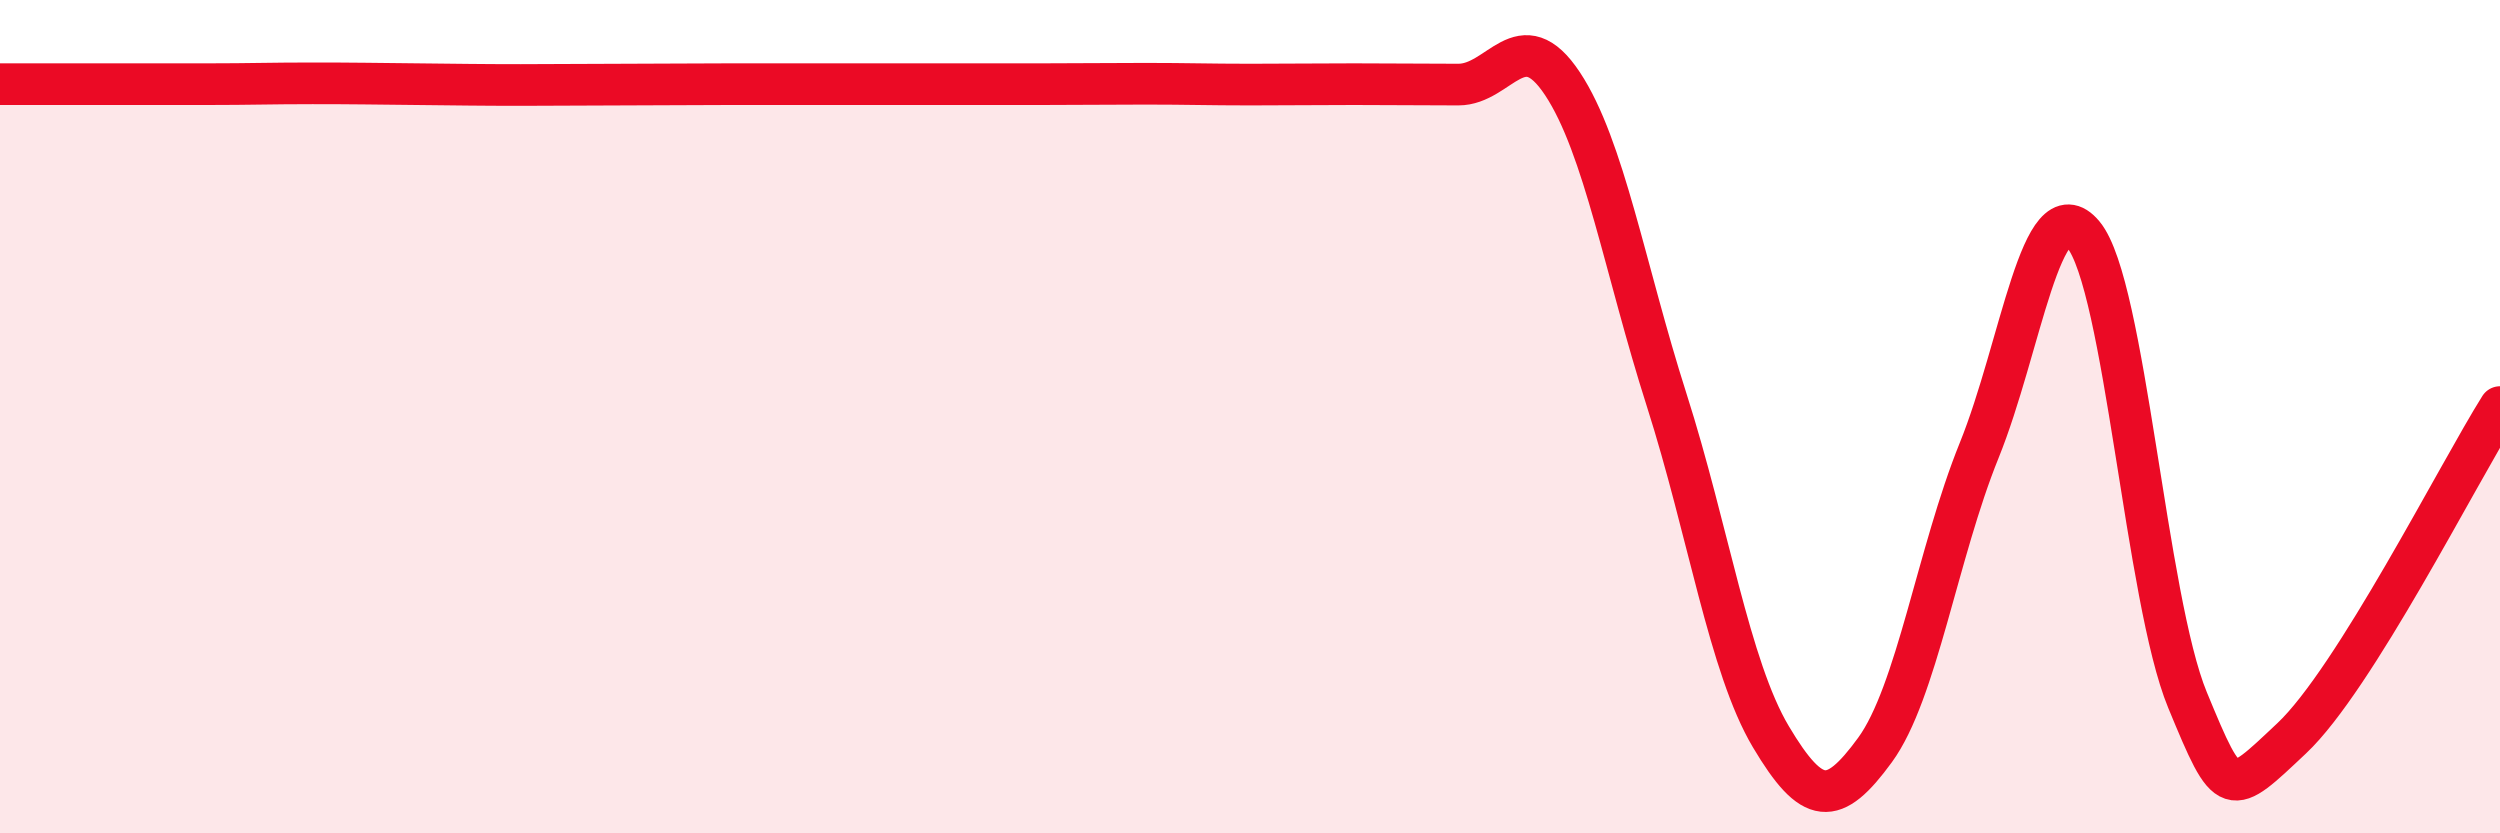
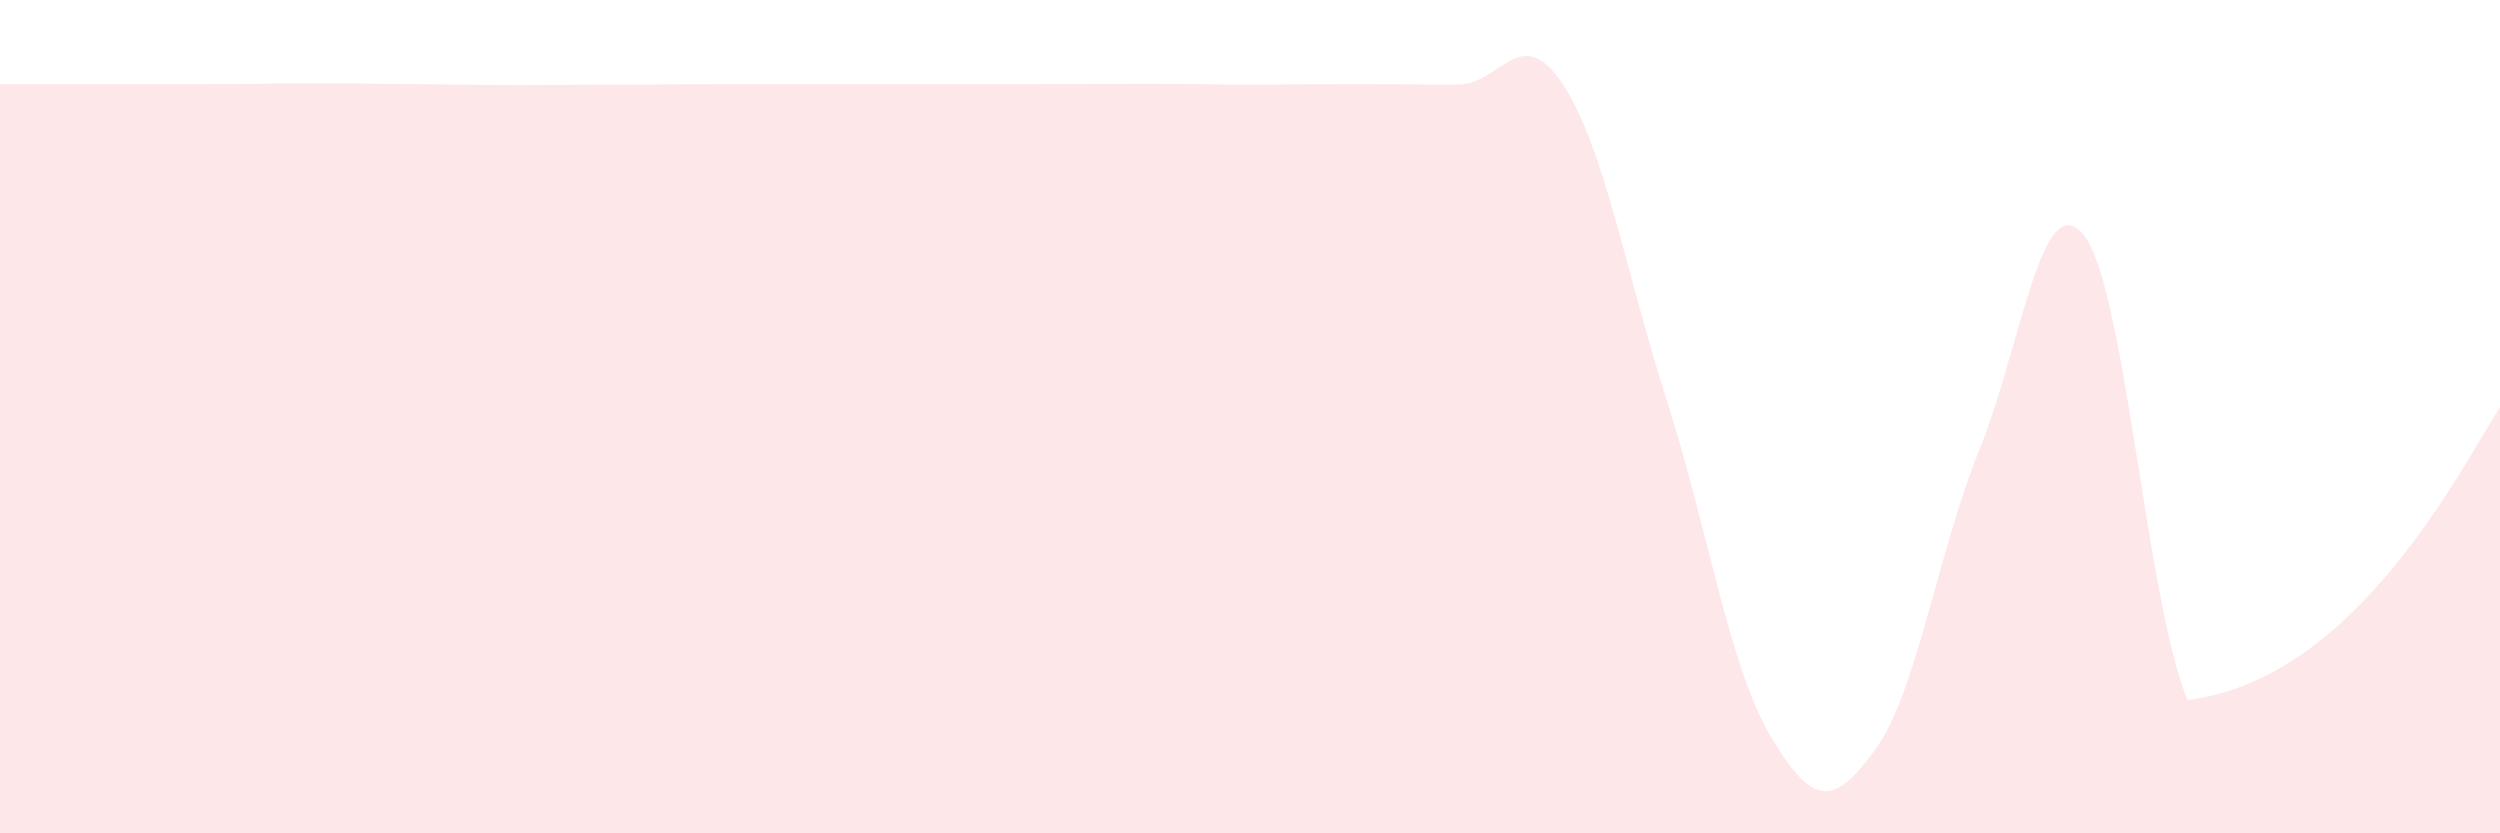
<svg xmlns="http://www.w3.org/2000/svg" width="60" height="20" viewBox="0 0 60 20">
-   <path d="M 0,2.02 C 0.5,2.02 1.5,2.02 2.5,2.02 C 3.5,2.02 4,2.02 5,2.02 C 6,2.02 6.5,2 7.5,2 C 8.5,2 9,2.01 10,2.02 C 11,2.03 11.5,2.04 12.5,2.04 C 13.5,2.04 14,2.03 15,2.03 C 16,2.03 16.5,2.02 17.5,2.02 C 18.5,2.02 19,2.02 20,2.02 C 21,2.02 21.5,2.02 22.5,2.02 C 23.5,2.02 24,2.02 25,2.02 C 26,2.02 26.5,2.01 27.5,2.01 C 28.5,2.01 29,2.03 30,2.03 C 31,2.03 31.5,2.02 32.5,2.02 C 33.5,2.02 34,2.03 35,2.03 C 36,2.03 36.5,0.5 37.5,2.01 C 38.5,3.52 39,6.47 40,9.6 C 41,12.73 41.5,16 42.5,17.68 C 43.5,19.36 44,19.37 45,18 C 46,16.63 46.5,13.28 47.5,10.81 C 48.5,8.34 49,4.43 50,5.63 C 51,6.83 51.5,14.38 52.5,16.8 C 53.5,19.22 53.5,19.13 55,17.72 C 56.5,16.31 59,11.36 60,9.77L60 20L0 20Z" fill="#EB0A25" opacity="0.1" stroke-linecap="round" stroke-linejoin="round" />
-   <path d="M 0,2.02 C 0.5,2.02 1.5,2.02 2.5,2.02 C 3.5,2.02 4,2.02 5,2.02 C 6,2.02 6.5,2 7.5,2 C 8.5,2 9,2.01 10,2.02 C 11,2.03 11.5,2.04 12.5,2.04 C 13.5,2.04 14,2.03 15,2.03 C 16,2.03 16.5,2.02 17.5,2.02 C 18.5,2.02 19,2.02 20,2.02 C 21,2.02 21.5,2.02 22.5,2.02 C 23.5,2.02 24,2.02 25,2.02 C 26,2.02 26.5,2.01 27.5,2.01 C 28.5,2.01 29,2.03 30,2.03 C 31,2.03 31.5,2.02 32.5,2.02 C 33.5,2.02 34,2.03 35,2.03 C 36,2.03 36.5,0.5 37.5,2.01 C 38.5,3.52 39,6.47 40,9.6 C 41,12.73 41.5,16 42.5,17.68 C 43.5,19.36 44,19.37 45,18 C 46,16.63 46.5,13.28 47.5,10.81 C 48.5,8.34 49,4.43 50,5.63 C 51,6.83 51.5,14.38 52.5,16.8 C 53.5,19.22 53.5,19.13 55,17.72 C 56.5,16.31 59,11.36 60,9.77" stroke="#EB0A25" stroke-width="1" fill="none" stroke-linecap="round" stroke-linejoin="round" />
+   <path d="M 0,2.02 C 0.5,2.02 1.5,2.02 2.5,2.02 C 3.5,2.02 4,2.02 5,2.02 C 6,2.02 6.5,2 7.5,2 C 8.5,2 9,2.01 10,2.02 C 11,2.03 11.5,2.04 12.5,2.04 C 13.5,2.04 14,2.03 15,2.03 C 16,2.03 16.5,2.02 17.5,2.02 C 18.5,2.02 19,2.02 20,2.02 C 21,2.02 21.5,2.02 22.5,2.02 C 23.5,2.02 24,2.02 25,2.02 C 26,2.02 26.5,2.01 27.5,2.01 C 28.5,2.01 29,2.03 30,2.03 C 31,2.03 31.5,2.02 32.5,2.02 C 33.5,2.02 34,2.03 35,2.03 C 36,2.03 36.5,0.5 37.5,2.01 C 38.5,3.52 39,6.47 40,9.6 C 41,12.73 41.5,16 42.5,17.68 C 43.5,19.36 44,19.37 45,18 C 46,16.63 46.5,13.28 47.5,10.81 C 48.5,8.34 49,4.43 50,5.63 C 51,6.83 51.5,14.38 52.5,16.8 C 56.5,16.31 59,11.36 60,9.77L60 20L0 20Z" fill="#EB0A25" opacity="0.1" stroke-linecap="round" stroke-linejoin="round" />
</svg>